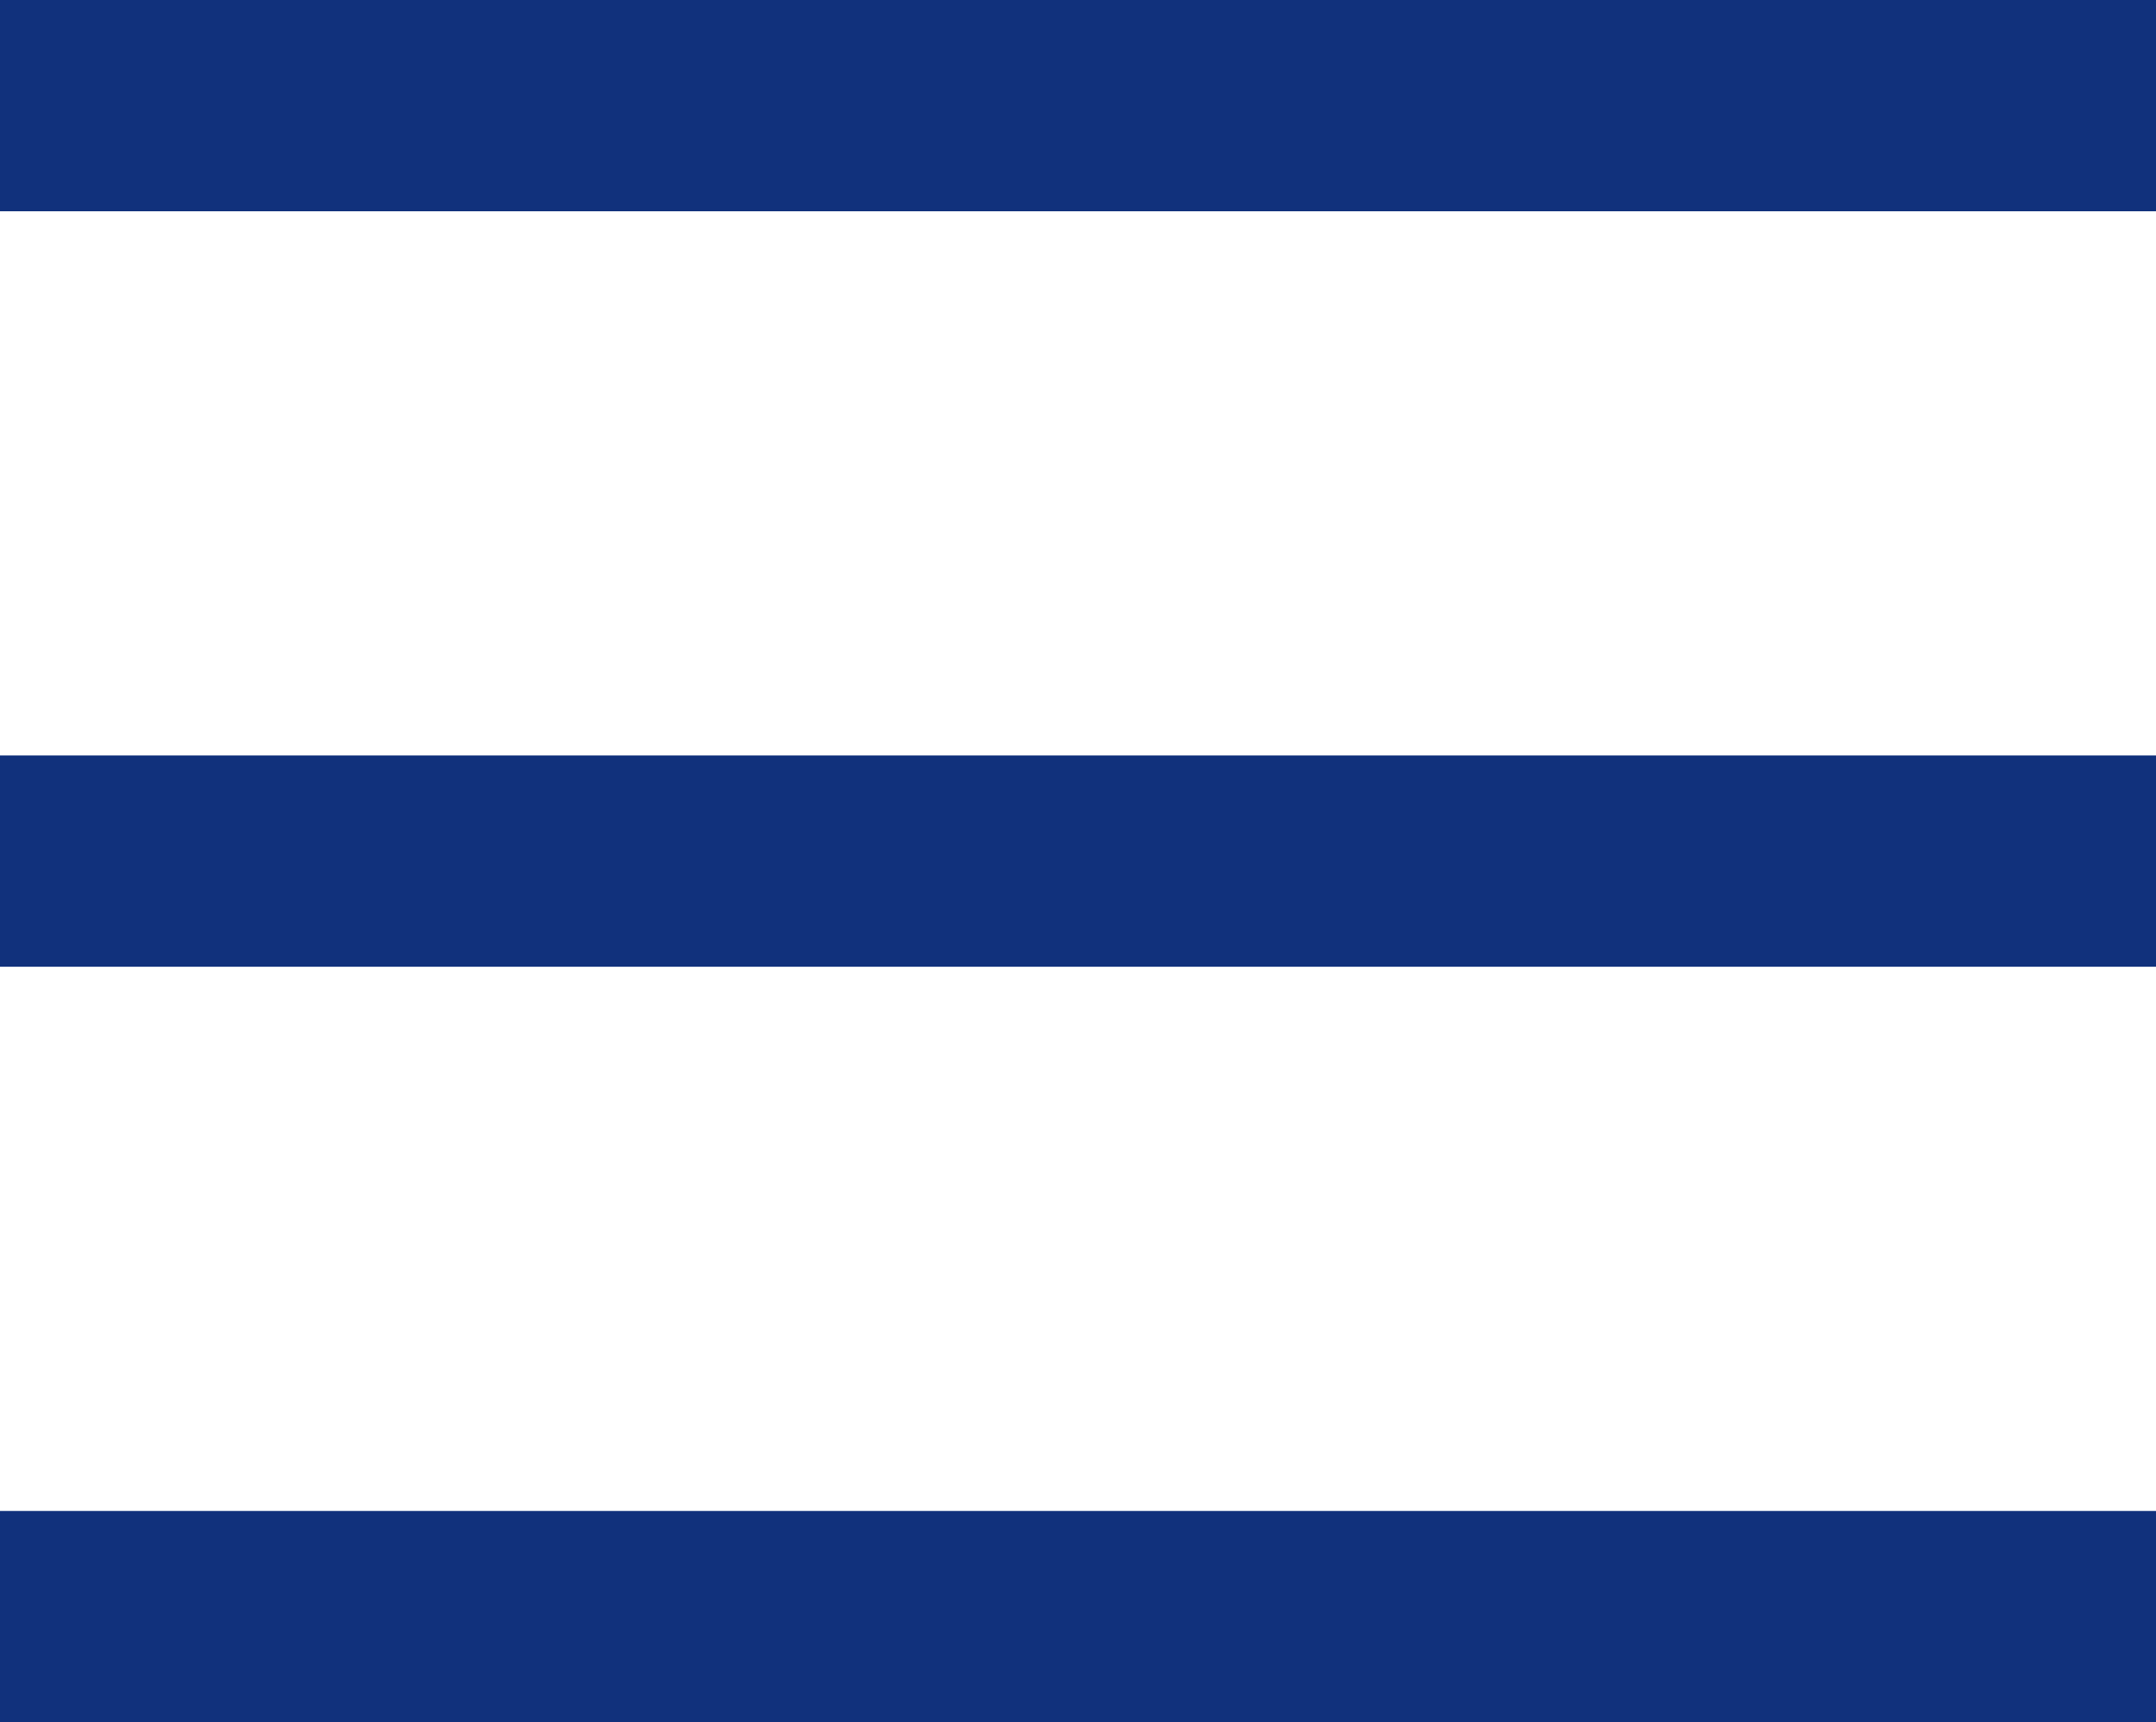
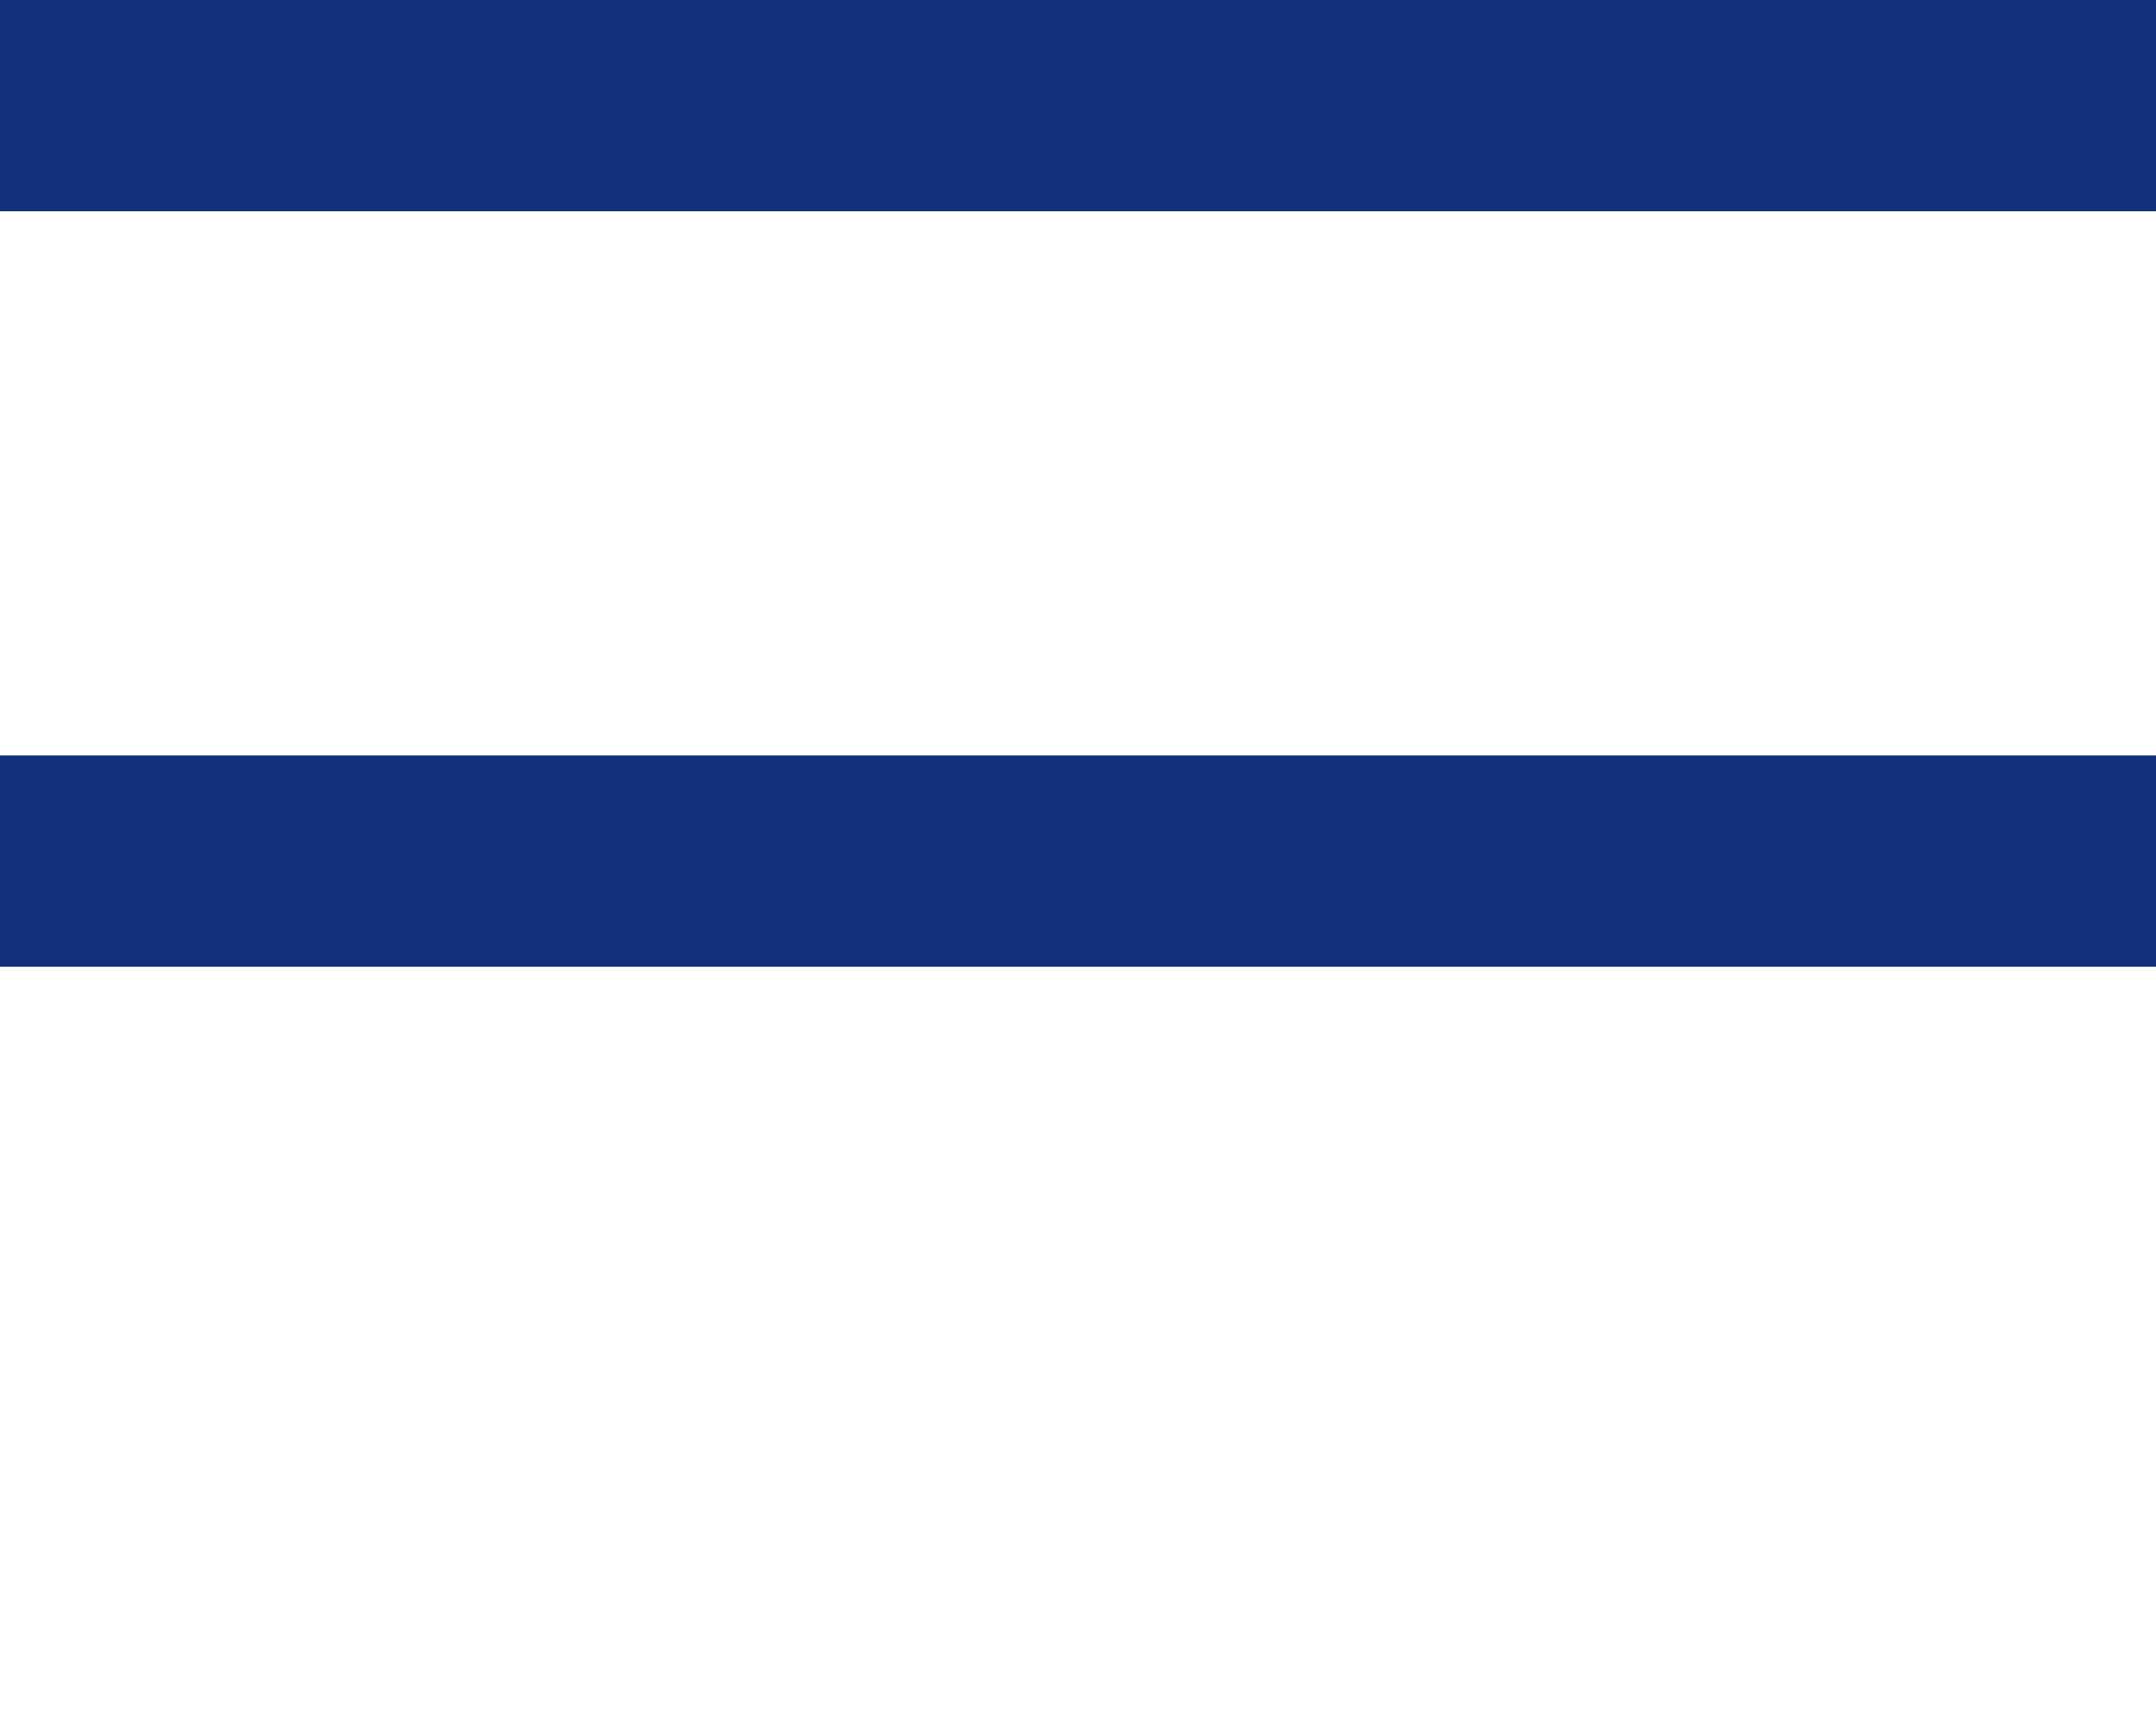
<svg xmlns="http://www.w3.org/2000/svg" viewBox="0 0 25.51 20.38">
  <defs>
    <style>.cls-1{fill:none;stroke:#11317c;stroke-miterlimit:10;stroke-width:2.5px;}</style>
  </defs>
  <g id="レイヤー_2" data-name="レイヤー 2">
    <g id="header_footer" data-name="header / footer">
      <line class="cls-1" y1="1.25" x2="25.51" y2="1.25" />
      <line class="cls-1" y1="10.19" x2="25.51" y2="10.19" />
-       <line class="cls-1" y1="19.13" x2="25.51" y2="19.13" />
    </g>
  </g>
</svg>